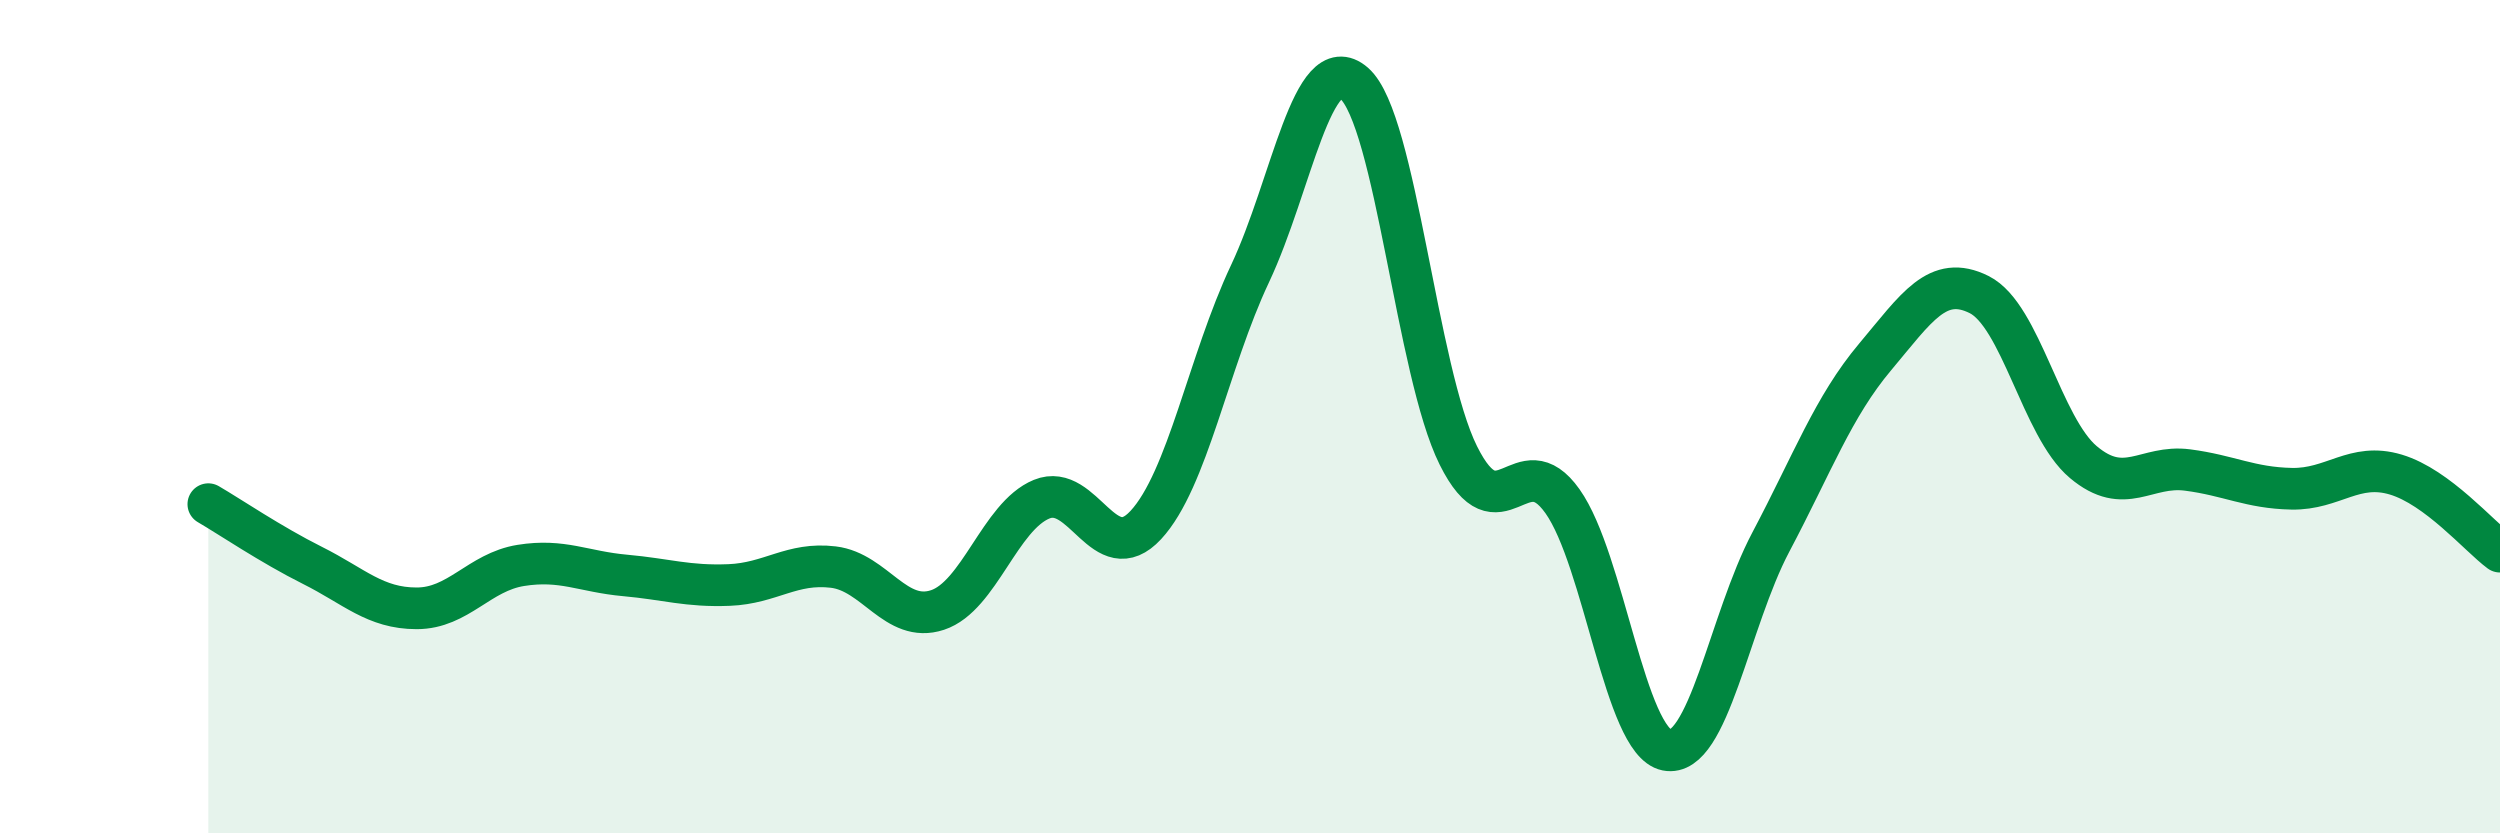
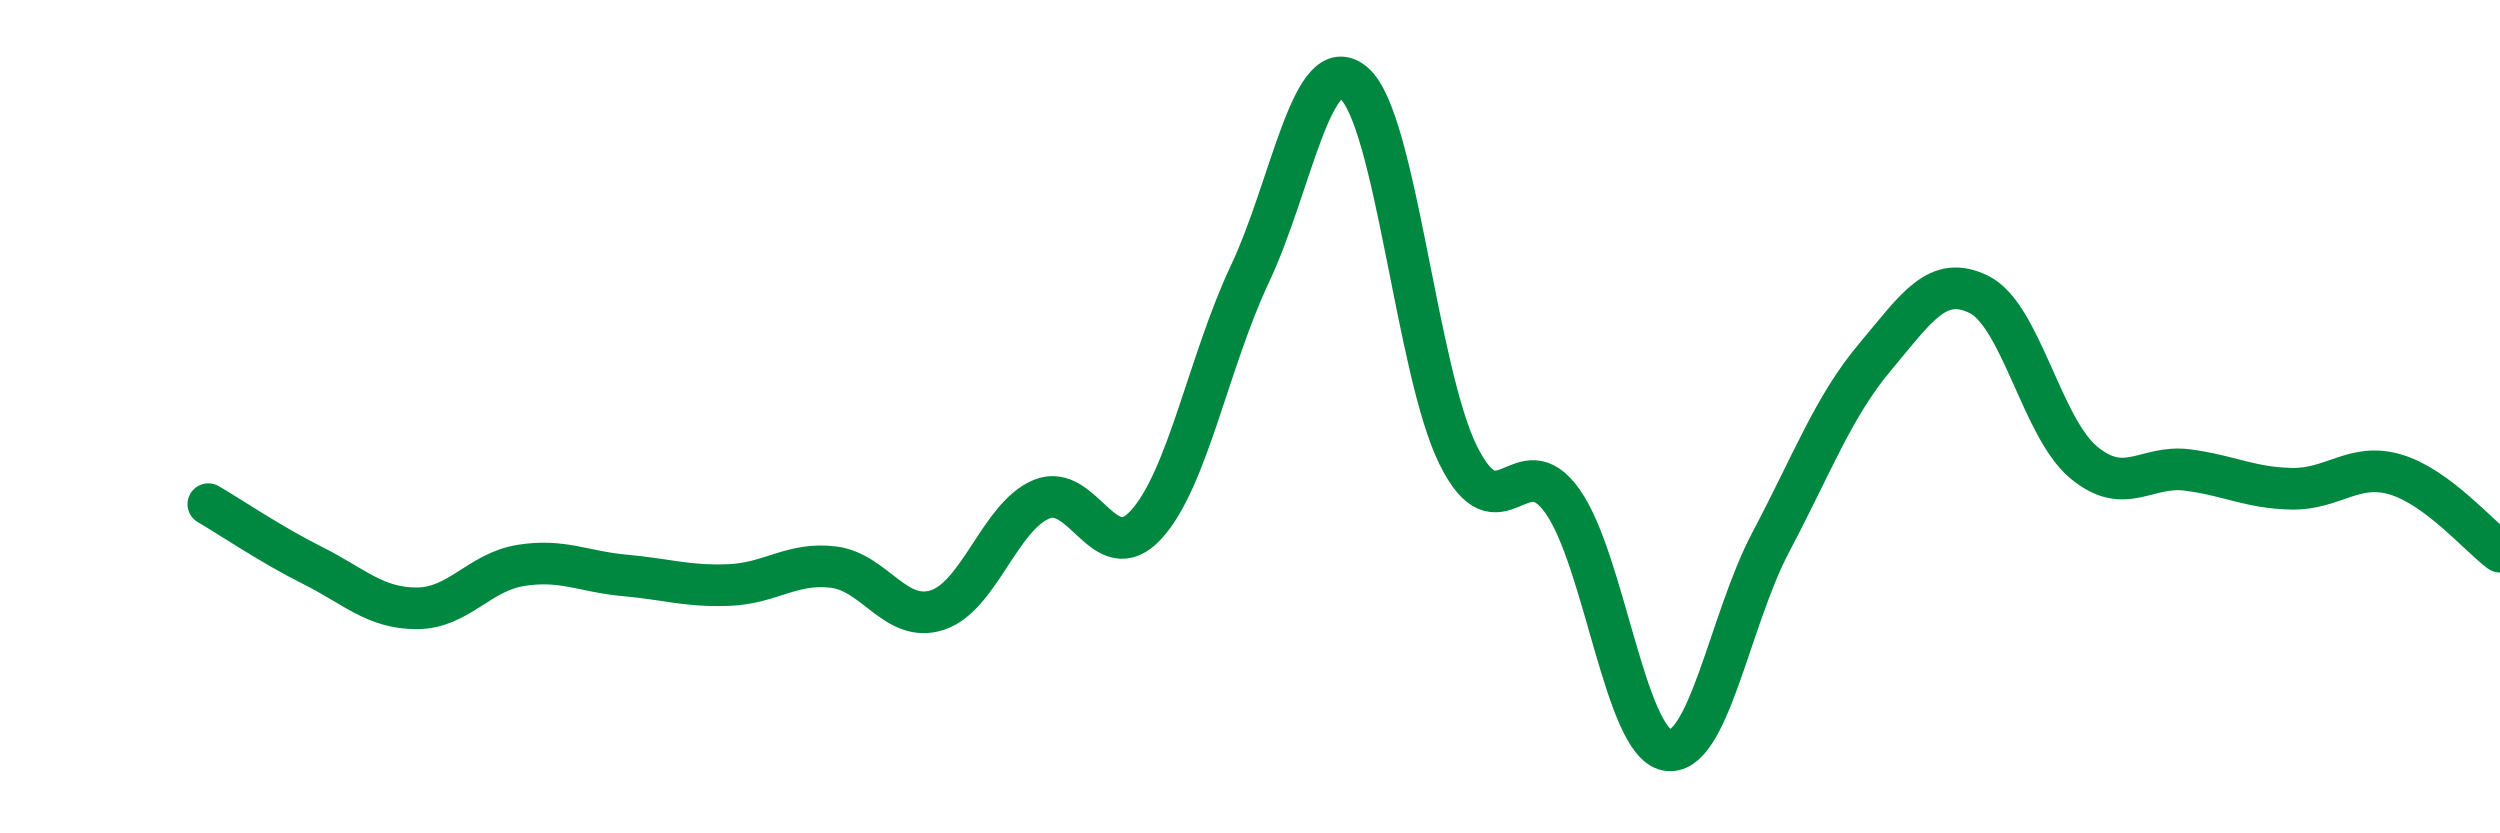
<svg xmlns="http://www.w3.org/2000/svg" width="60" height="20" viewBox="0 0 60 20">
-   <path d="M 5,12.1 C 5.5,12.39 6.5,13.07 7.5,13.57 C 8.5,14.07 9,14.6 10,14.6 C 11,14.6 11.5,13.73 12.5,13.57 C 13.5,13.41 14,13.72 15,13.81 C 16,13.9 16.5,14.08 17.5,14.04 C 18.5,14 19,13.49 20,13.61 C 21,13.73 21.5,14.97 22.5,14.64 C 23.5,14.31 24,12.39 25,11.98 C 26,11.57 26.5,13.68 27.5,12.6 C 28.5,11.52 29,8.69 30,6.57 C 31,4.45 31.5,1.13 32.5,2 C 33.5,2.87 34,8.92 35,10.93 C 36,12.94 36.5,10.62 37.5,12.03 C 38.5,13.44 39,17.8 40,18 C 41,18.2 41.5,14.9 42.5,13.01 C 43.5,11.12 44,9.76 45,8.57 C 46,7.38 46.5,6.57 47.5,7.07 C 48.5,7.57 49,10.25 50,11.09 C 51,11.93 51.5,11.15 52.5,11.28 C 53.5,11.41 54,11.71 55,11.73 C 56,11.75 56.5,11.09 57.5,11.39 C 58.5,11.69 59.5,12.87 60,13.24L60 20L5 20Z" fill="#008740" opacity="0.1" stroke-linecap="round" stroke-linejoin="round" />
  <path d="M 5,12.1 C 5.5,12.39 6.5,13.07 7.5,13.57 C 8.5,14.07 9,14.6 10,14.6 C 11,14.6 11.5,13.73 12.5,13.57 C 13.5,13.41 14,13.72 15,13.81 C 16,13.9 16.5,14.08 17.5,14.04 C 18.5,14 19,13.49 20,13.61 C 21,13.73 21.5,14.97 22.5,14.64 C 23.5,14.31 24,12.39 25,11.98 C 26,11.57 26.5,13.68 27.5,12.6 C 28.5,11.52 29,8.69 30,6.57 C 31,4.45 31.5,1.13 32.5,2 C 33.5,2.87 34,8.92 35,10.93 C 36,12.94 36.5,10.62 37.5,12.03 C 38.5,13.44 39,17.8 40,18 C 41,18.2 41.5,14.9 42.5,13.01 C 43.5,11.12 44,9.76 45,8.57 C 46,7.38 46.5,6.57 47.5,7.07 C 48.5,7.57 49,10.25 50,11.09 C 51,11.93 51.5,11.15 52.5,11.28 C 53.5,11.41 54,11.71 55,11.73 C 56,11.75 56.5,11.09 57.5,11.39 C 58.5,11.69 59.5,12.87 60,13.24" stroke="#008740" stroke-width="1" fill="none" stroke-linecap="round" stroke-linejoin="round" />
</svg>